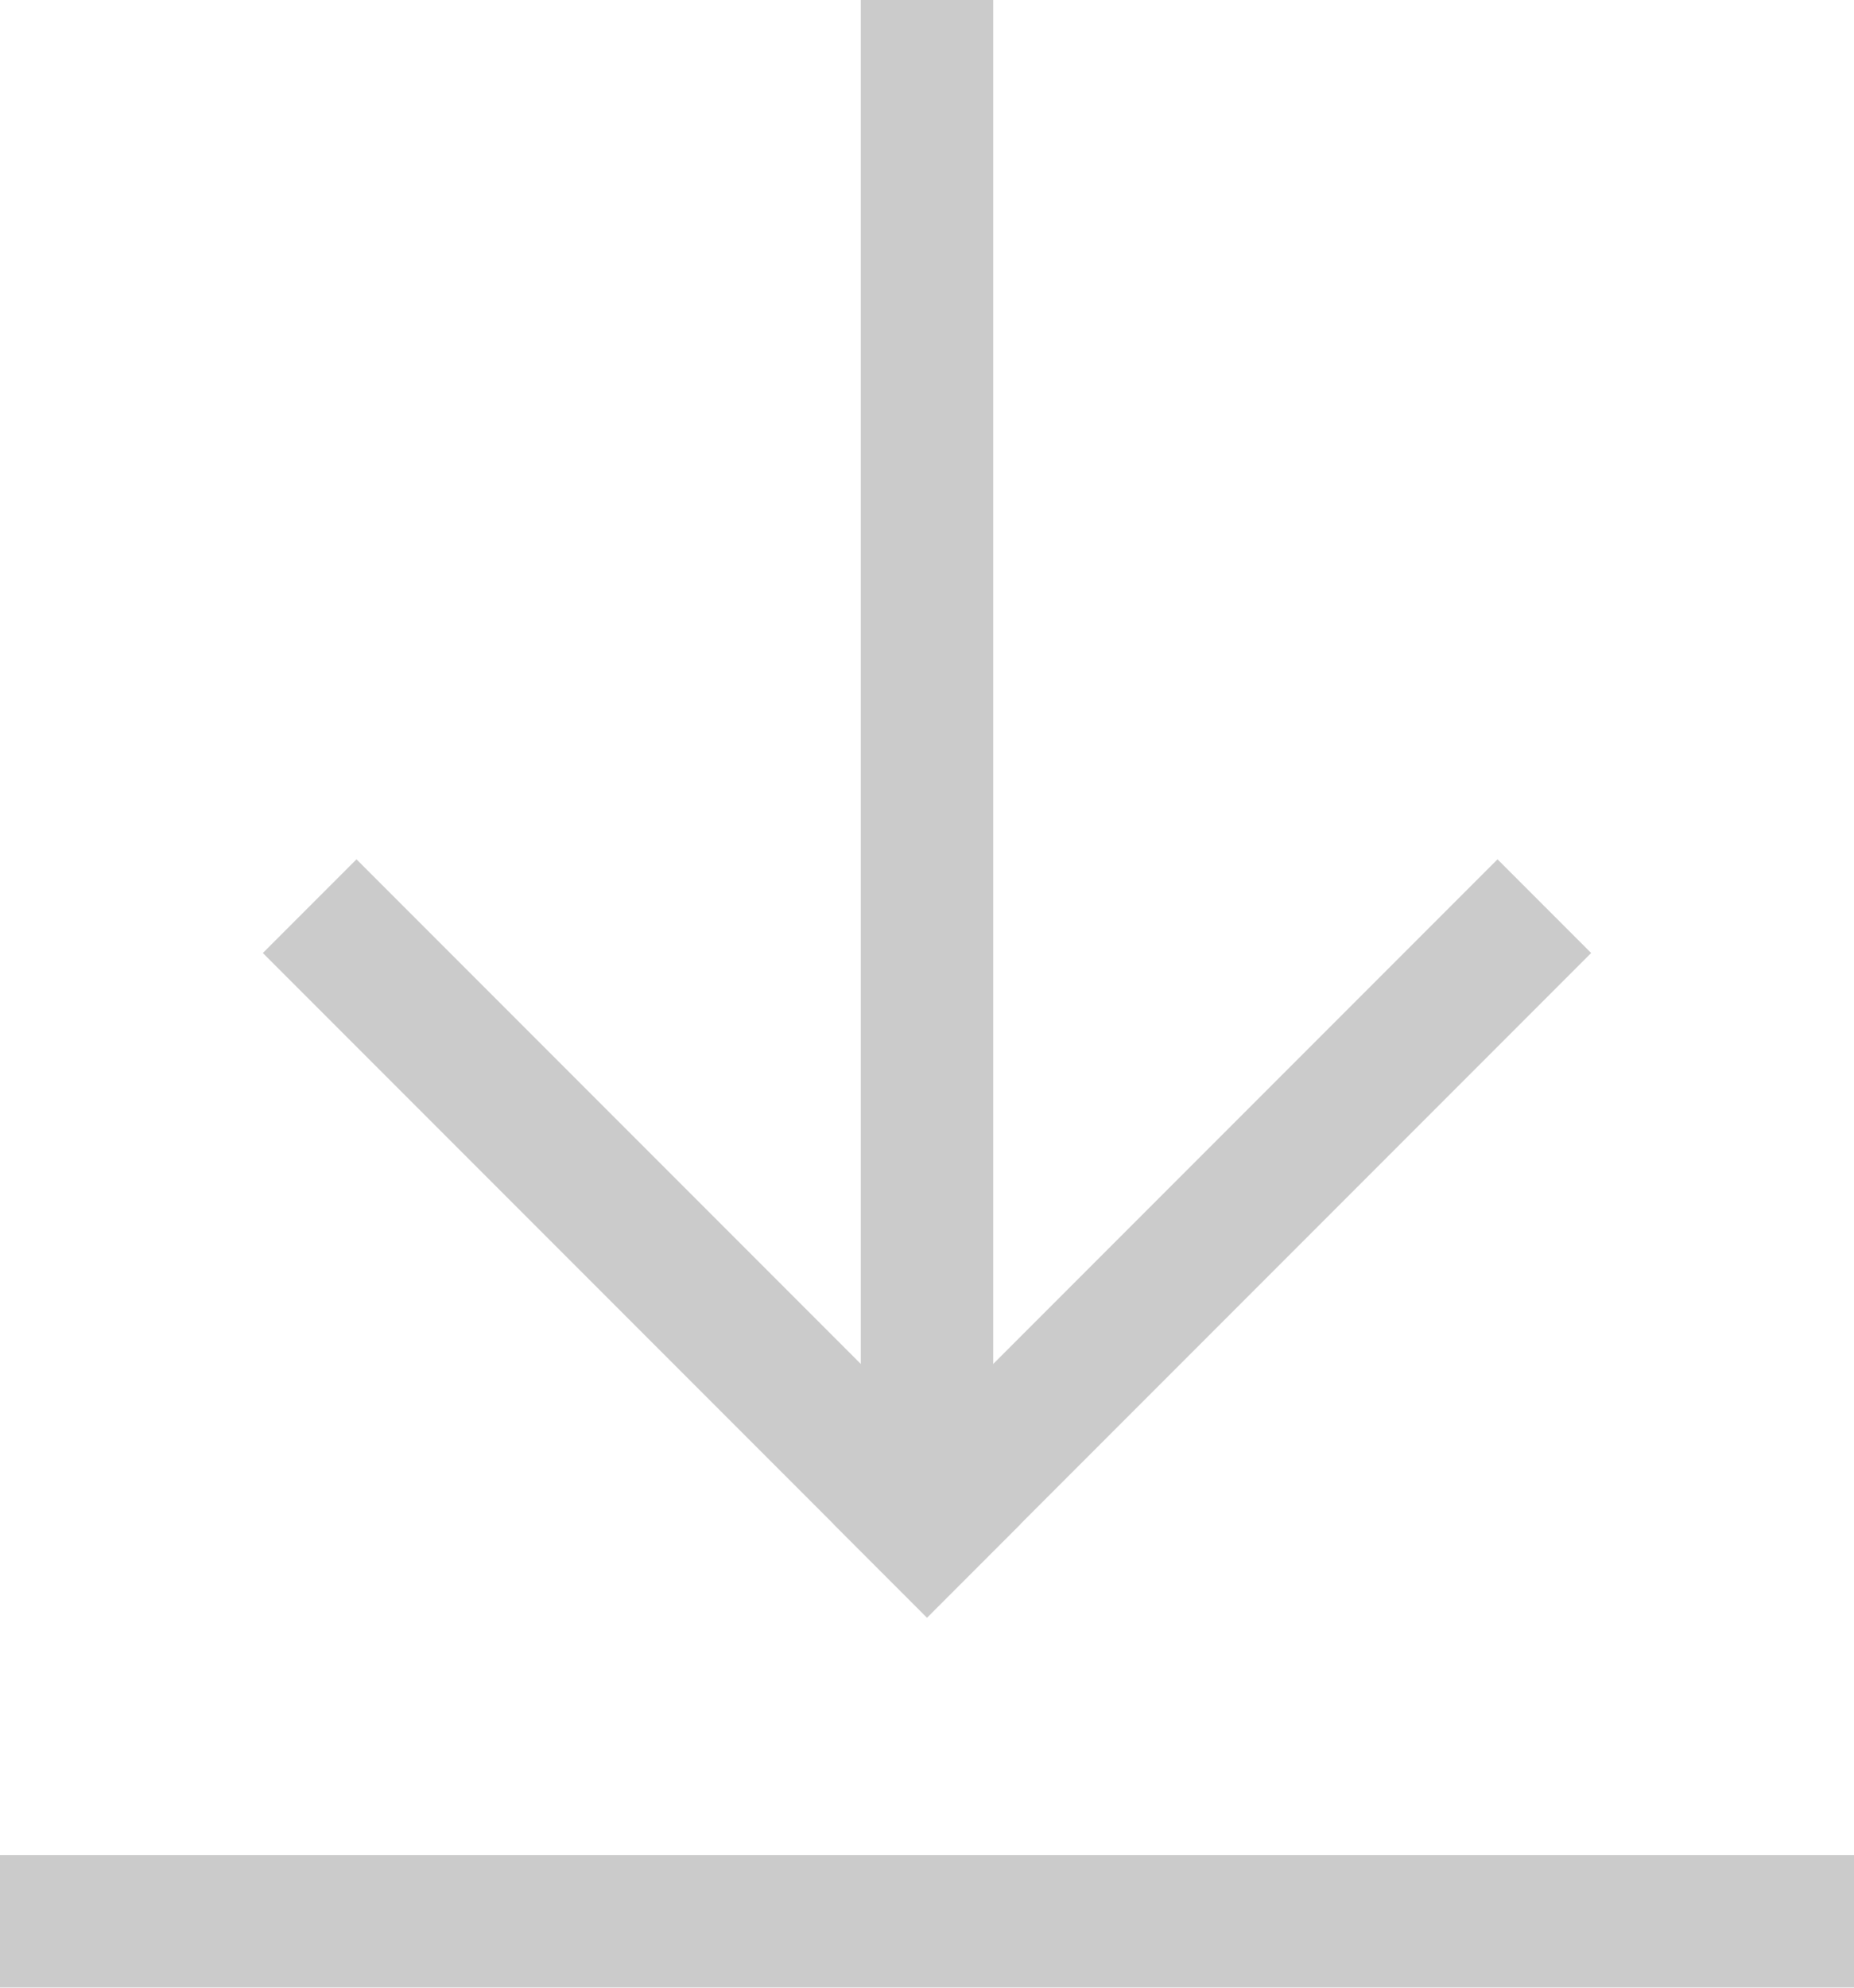
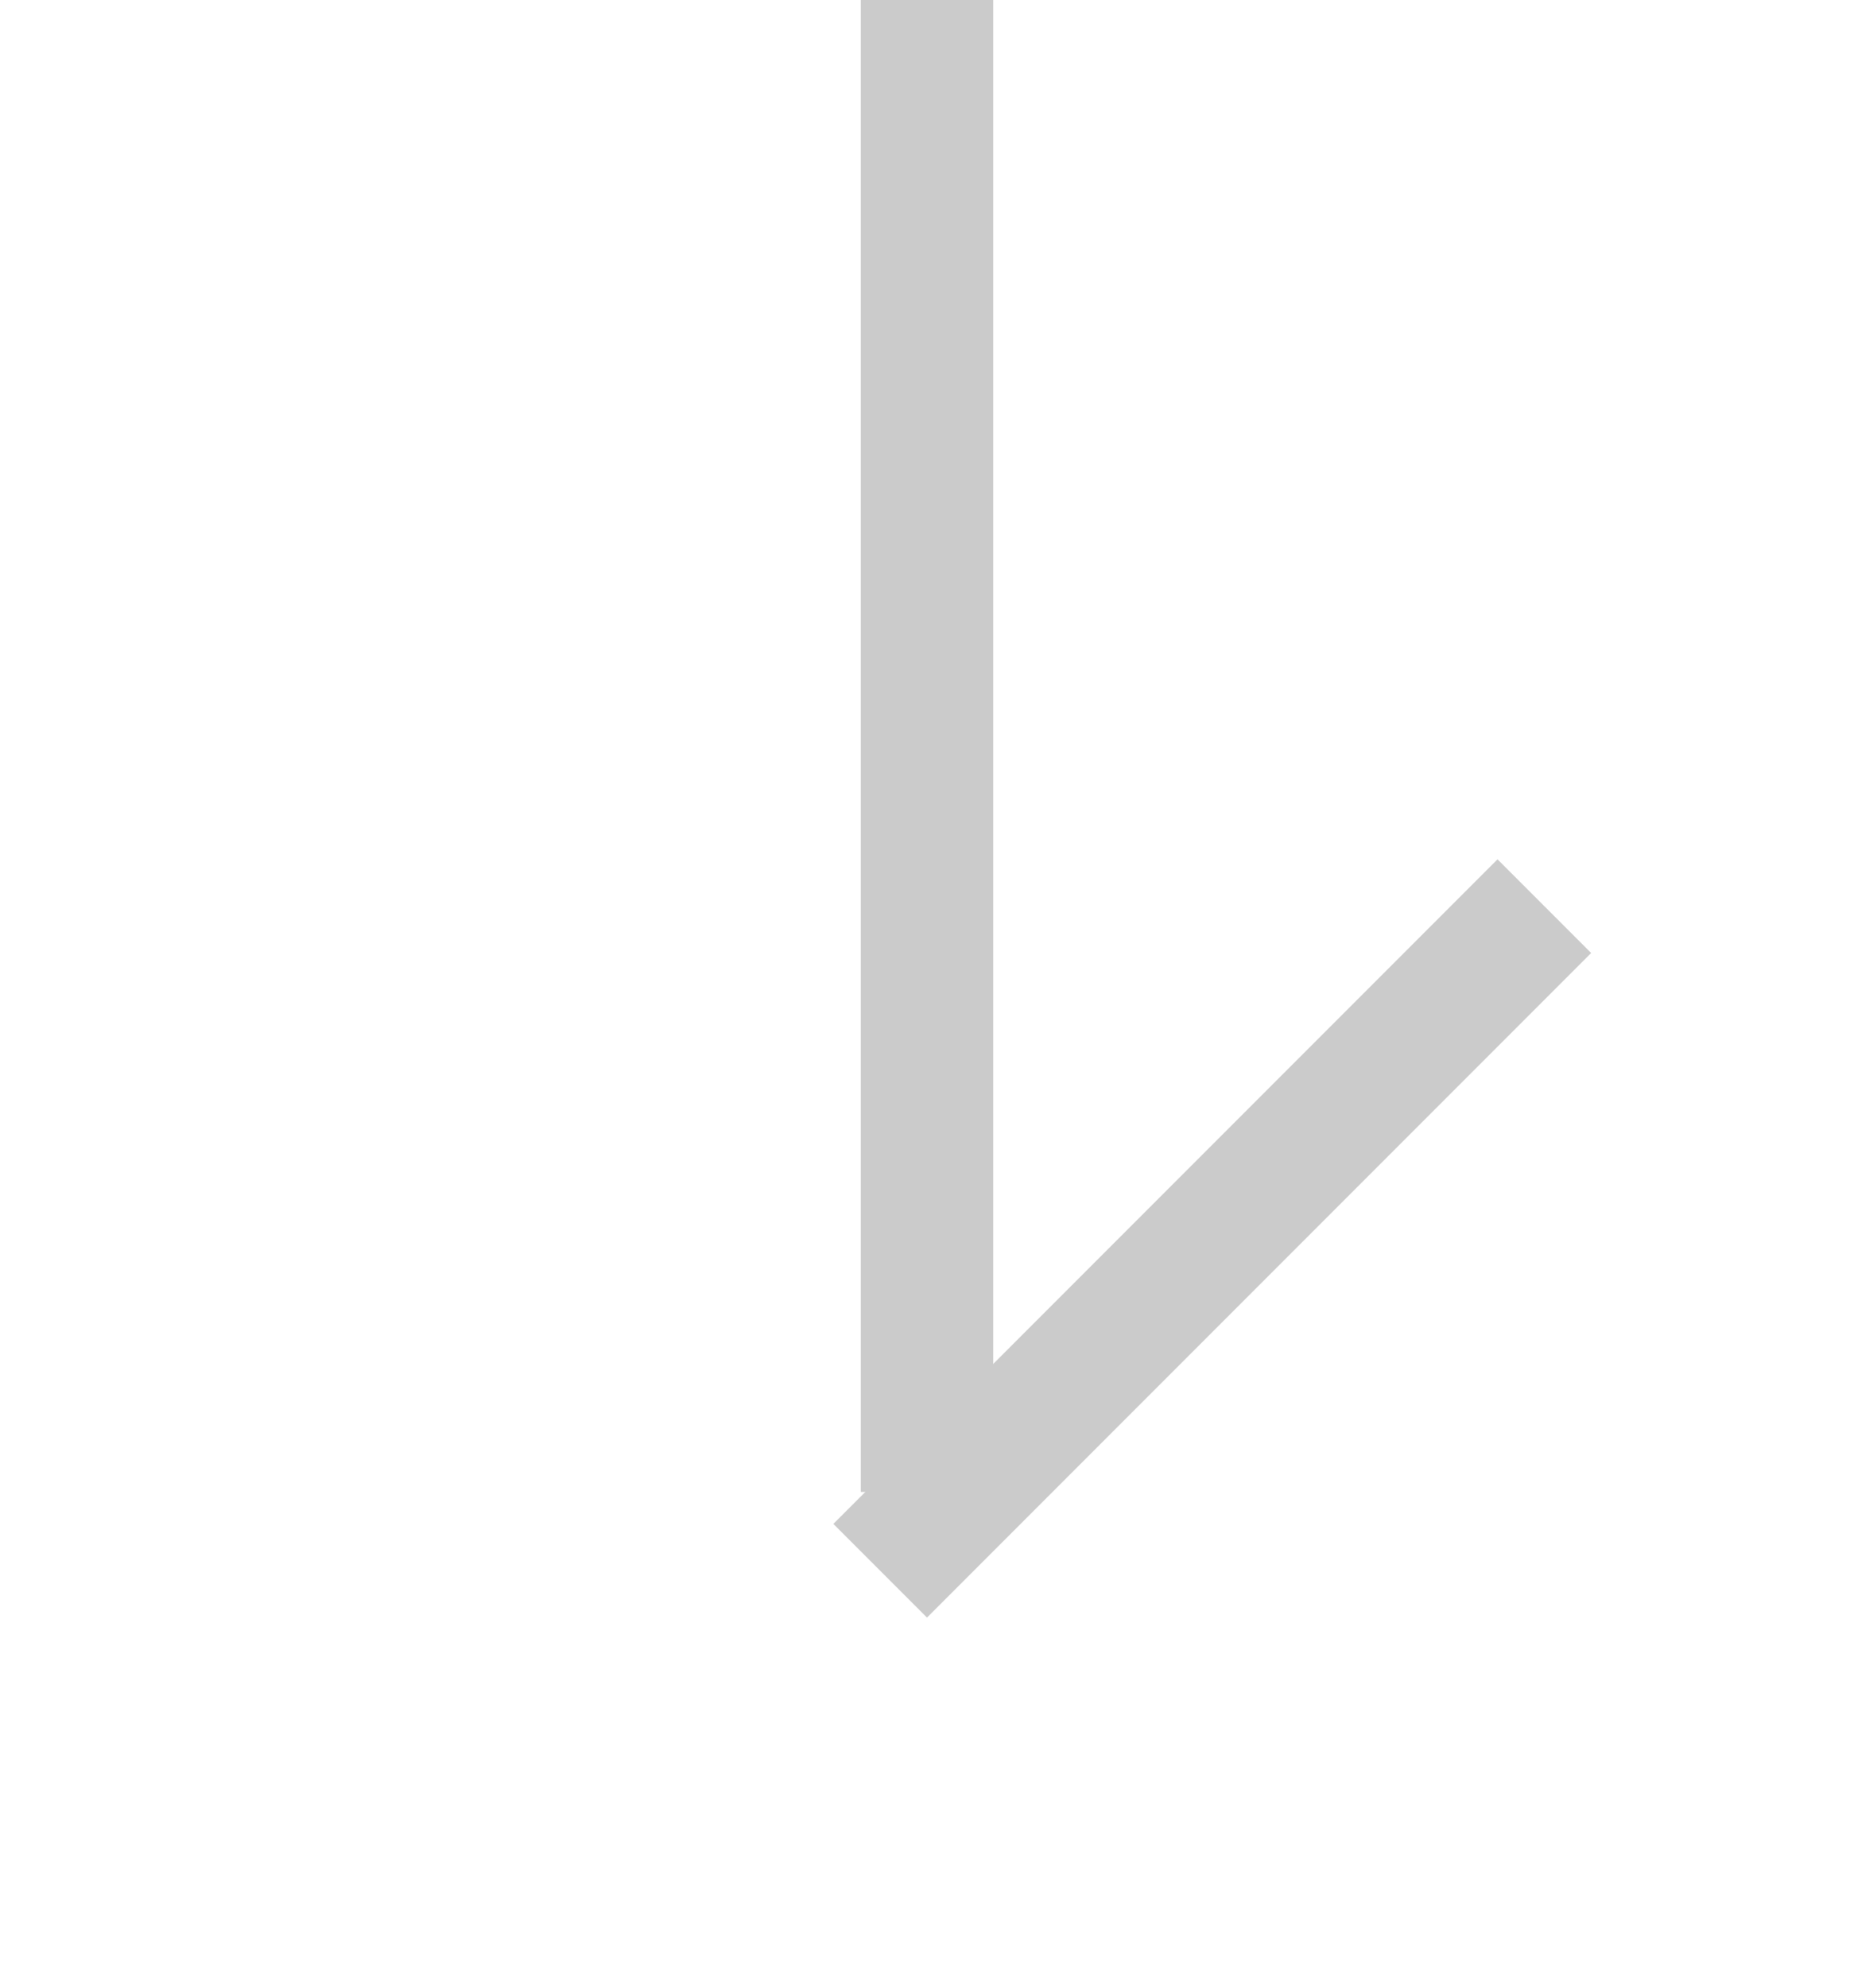
<svg xmlns="http://www.w3.org/2000/svg" width="14px" height="15px" viewBox="0 0 14 15" version="1.1">
  <title>编组 3</title>
  <g id="页面-1" stroke="none" stroke-width="1" fill="none" fill-rule="evenodd" opacity="0.5" stroke-linecap="square">
    <g id="技术支持" transform="translate(-1091.5, -1157)" stroke="#979797">
      <g id="编组-11" transform="translate(244, 1050)">
        <g id="编组-8" transform="translate(0, 88)">
          <g id="编组-7" transform="translate(828, 12)">
            <g id="编组-3" transform="translate(20, 7)">
              <line x1="6.5" y1="0.5" x2="6.5" y2="10.759" id="直线-3" />
-               <line x1="6.5" y1="8" x2="6.5" y2="21" id="直线-3备份" transform="translate(6.5, 14.5) rotate(-90) translate(-6.5, -14.5)" />
-               <line x1="2.192" y1="7.192" x2="6.5" y2="11.5" id="直线-2" />
              <line x1="6.192" y1="7.192" x2="10.5" y2="11.5" id="直线-2备份" transform="translate(8.5, 9.5) scale(-1, 1) translate(-8.5, -9.5)" />
            </g>
          </g>
        </g>
      </g>
    </g>
  </g>
</svg>